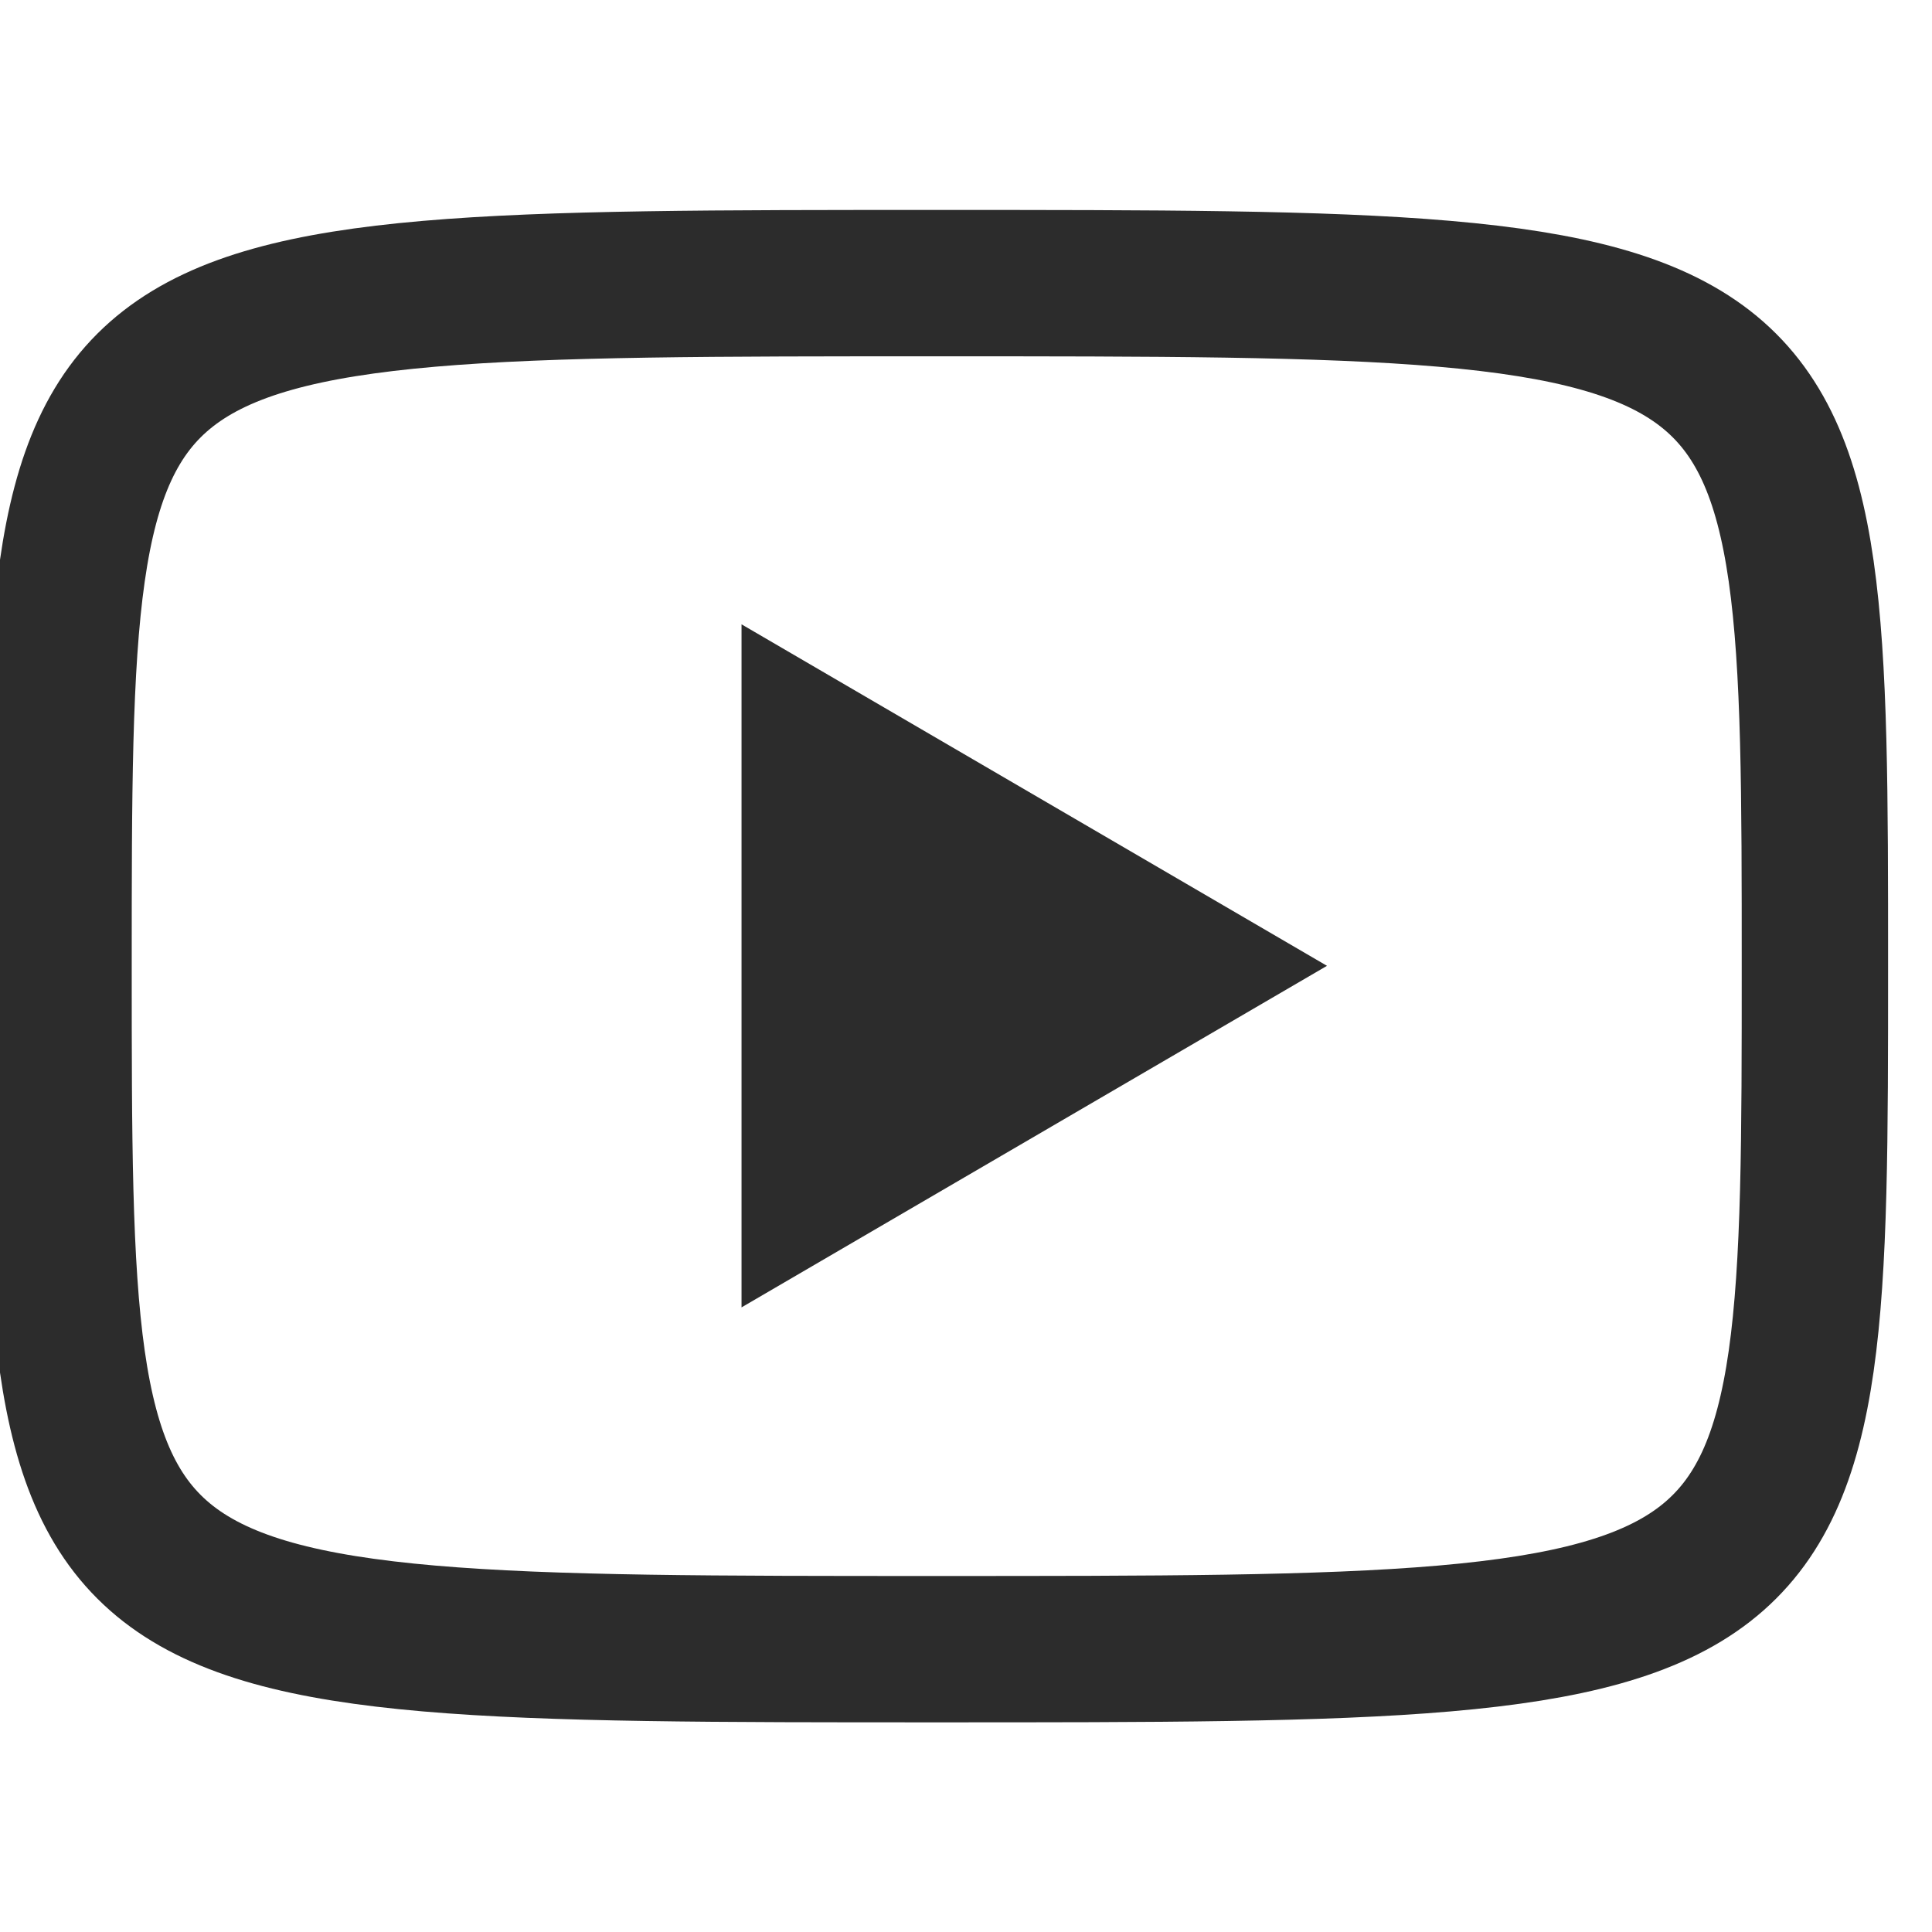
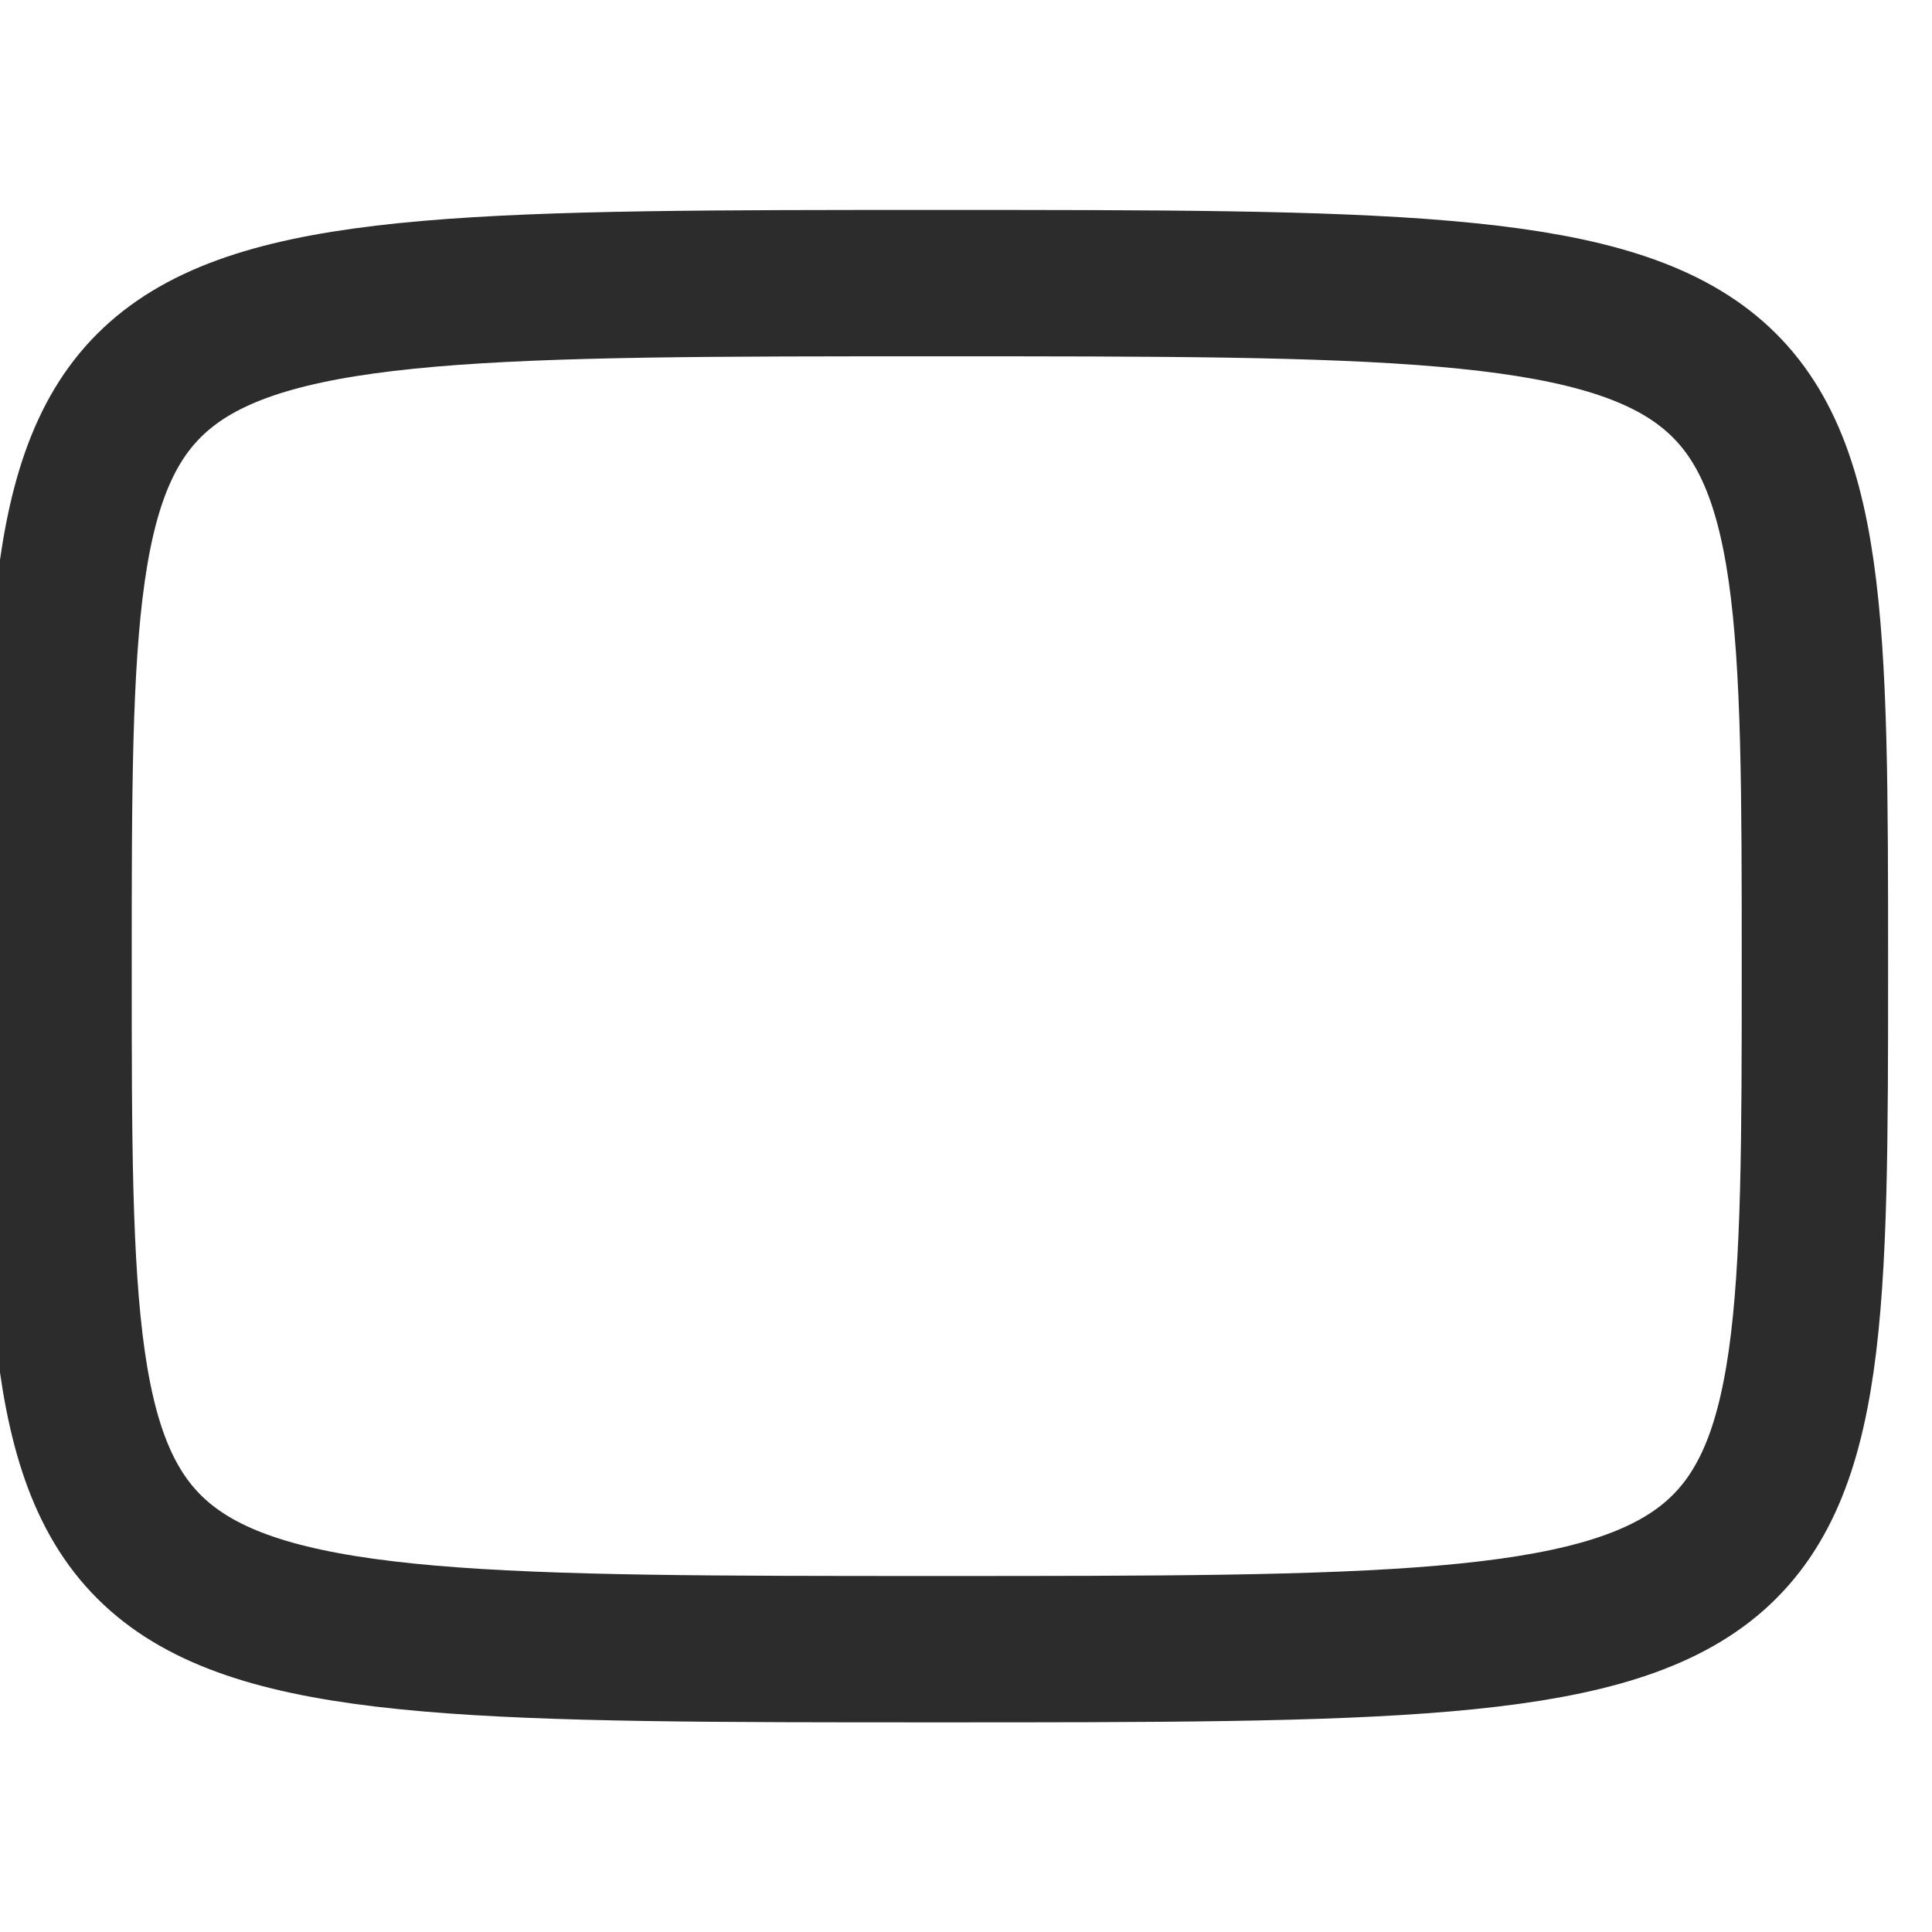
<svg xmlns="http://www.w3.org/2000/svg" width="33" height="33" viewBox="0 0 33 33" fill="none">
  <g clip-path="url(#clip0_2940_17724)">
-     <path d="M12.666 10.664L22.666 16.497L12.666 22.331V10.664Z" fill="#2C2C2C" />
    <path d="M16 4.836C31 4.836 31 4.836 31 16.503C31 28.169 31 28.169 16 28.169C1 28.169 1 28.169 1 16.503C1 4.836 1 4.836 16 4.836Z" stroke="#2C2C2C" stroke-width="2.5" stroke-linecap="round" stroke-linejoin="round" />
  </g>
  <defs>
    <clipPath id="clip0_2940_17724">
      <rect width="33" height="33" fill="white" />
    </clipPath>
  </defs>
</svg>